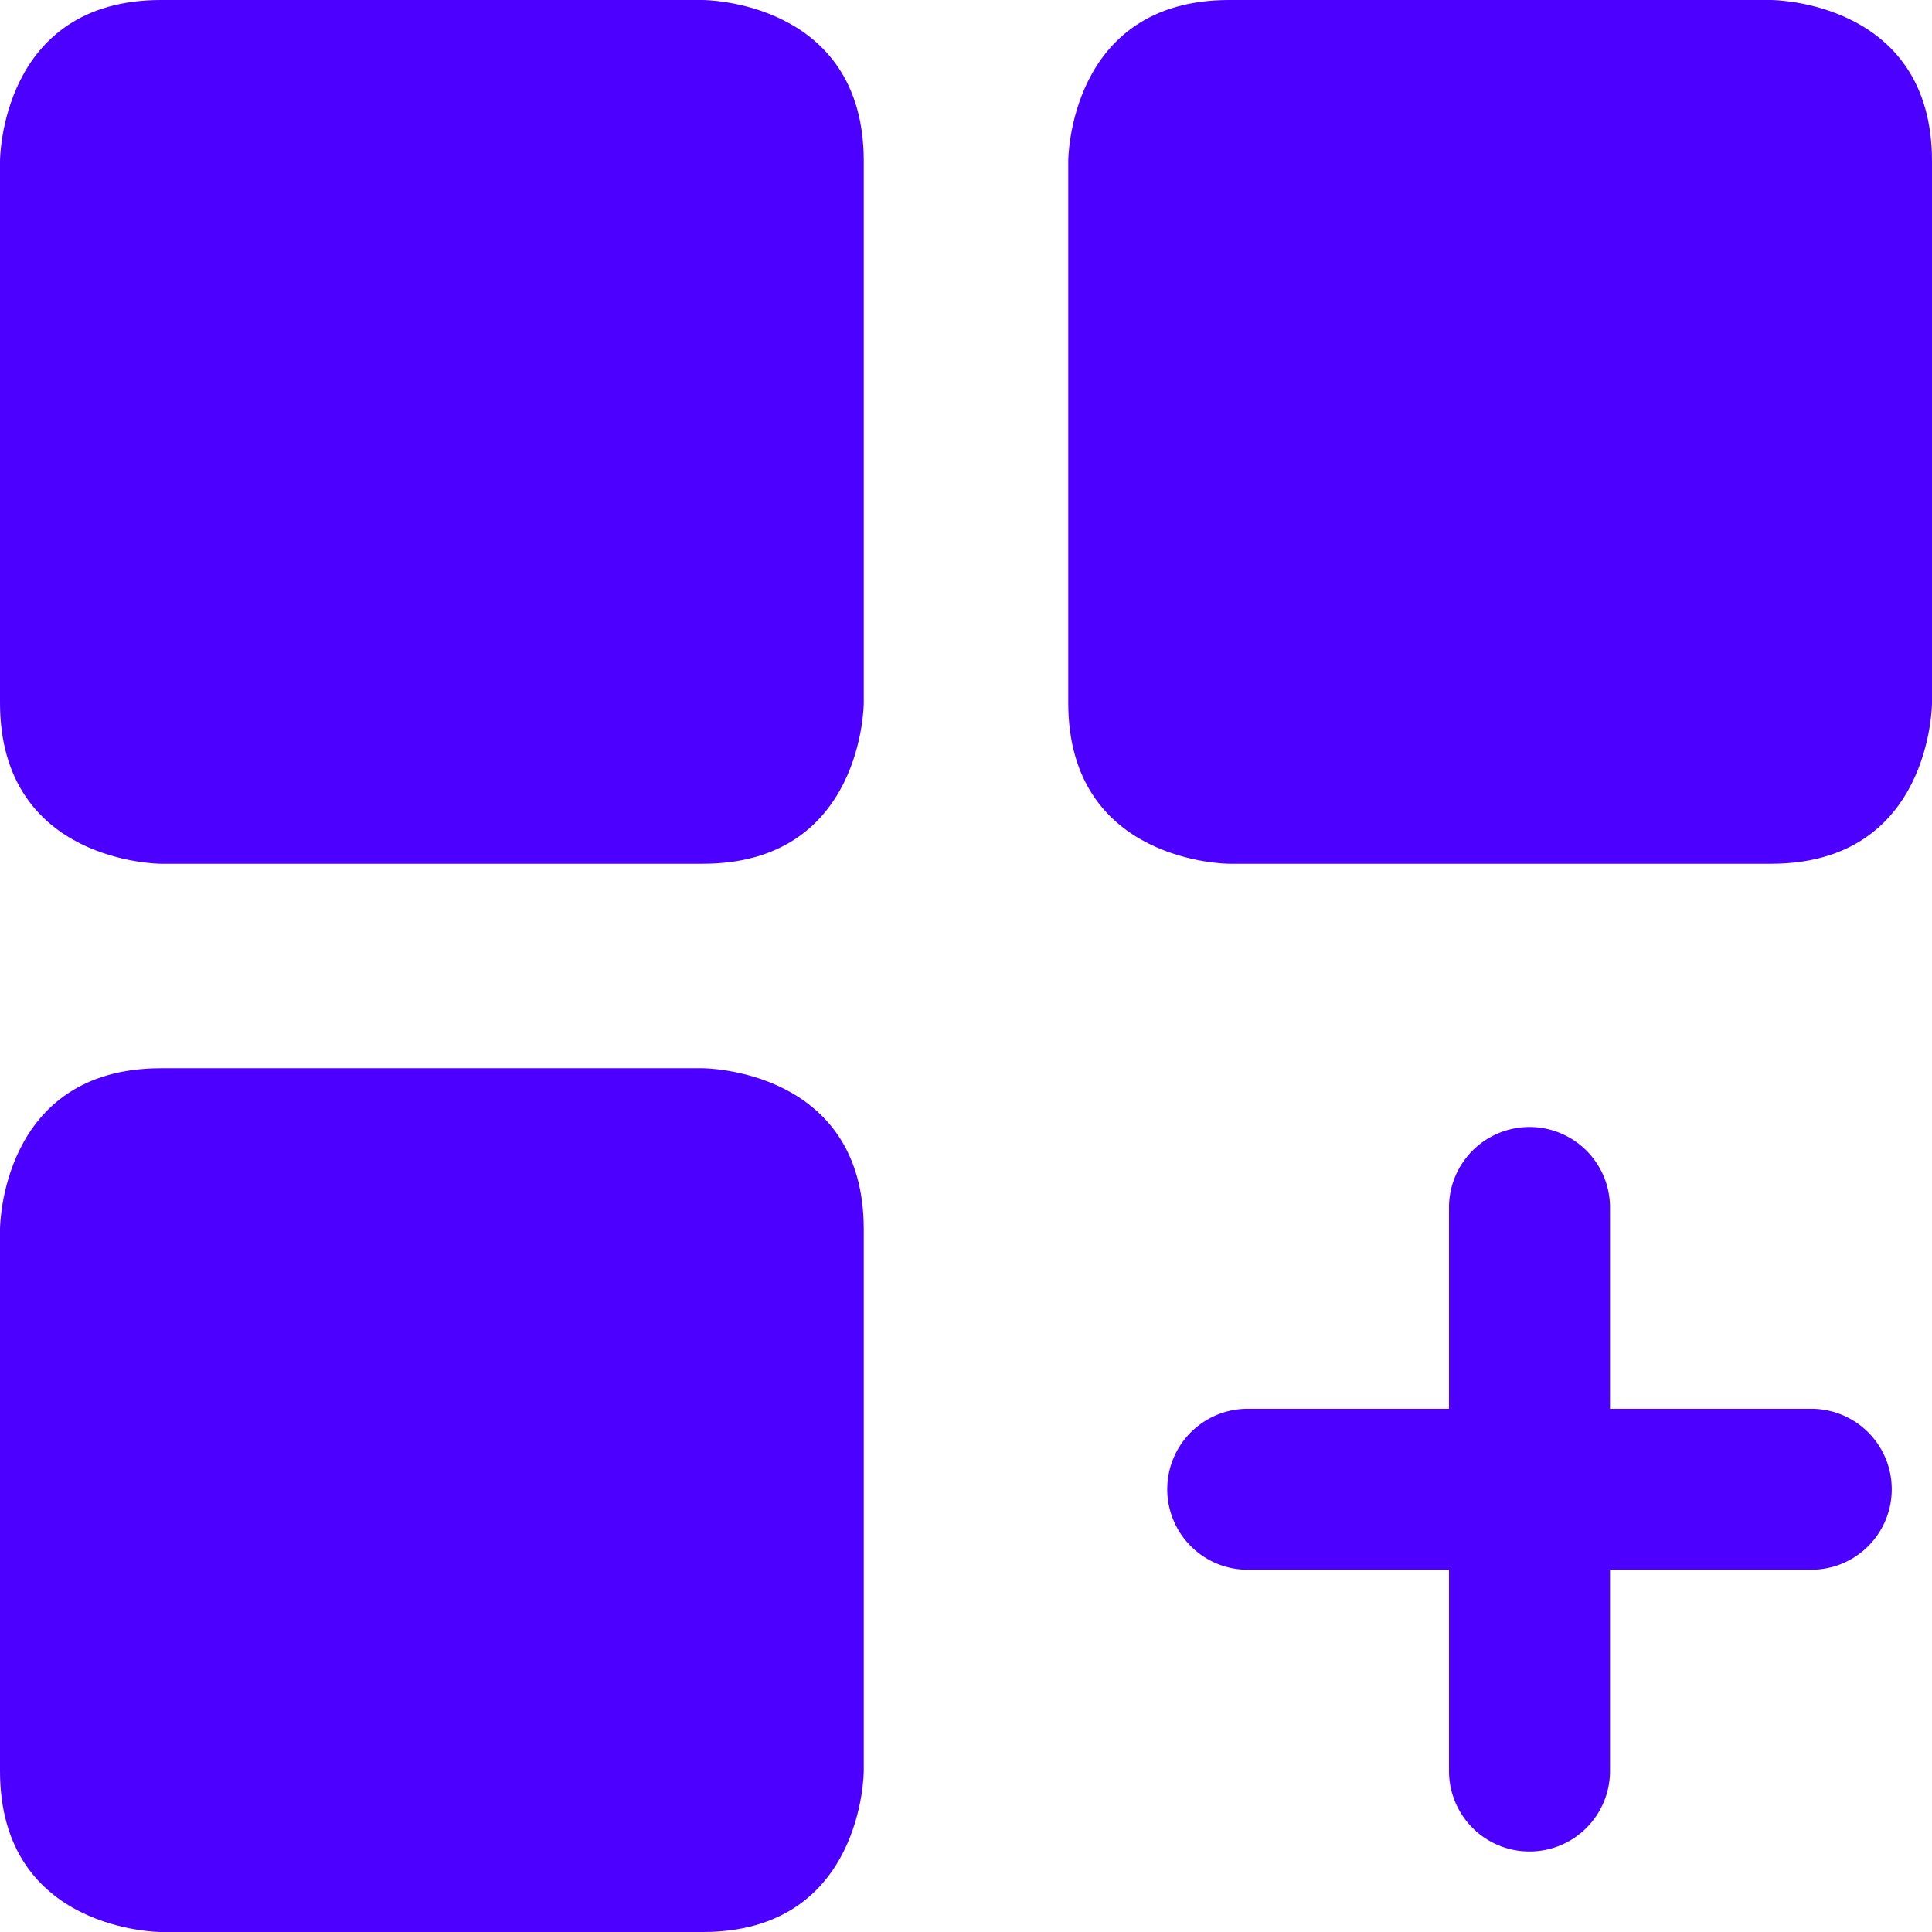
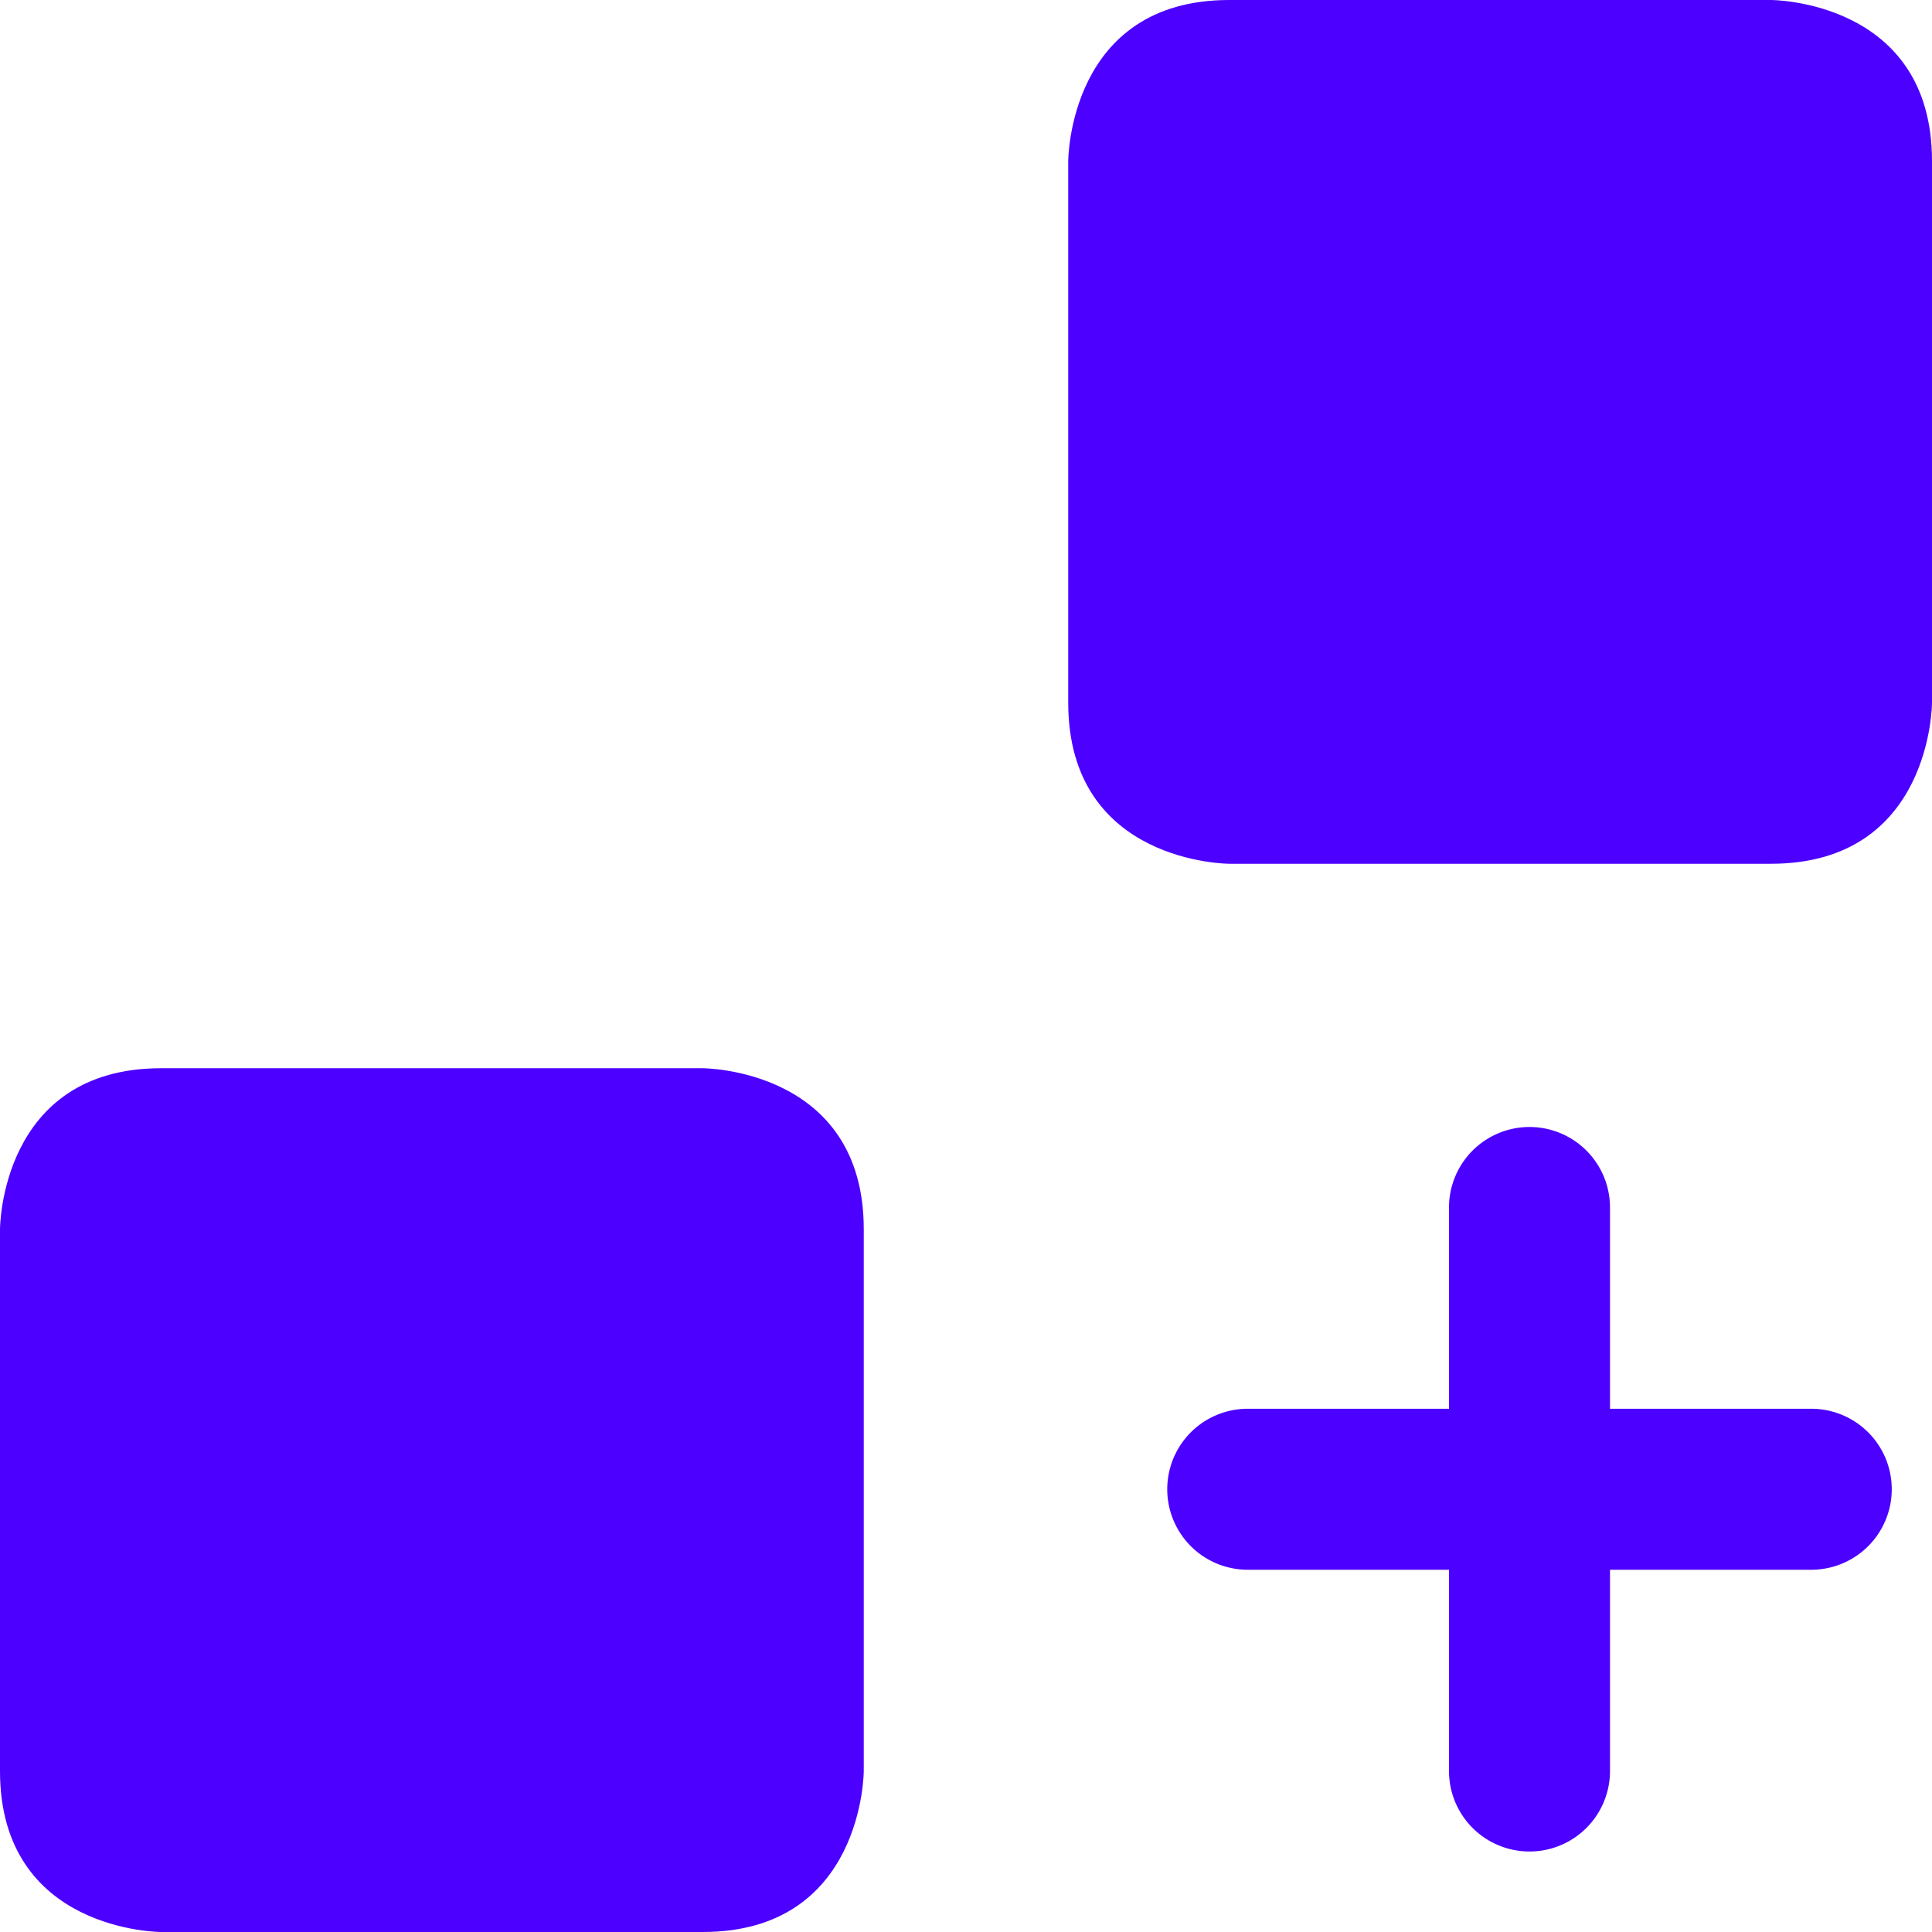
<svg xmlns="http://www.w3.org/2000/svg" viewBox="0 0 24 24" id="Coding-Apps-Website-Apps-Add-Widget--Streamline-Ultimate.svg" height="24" width="24">
  <desc>Coding Apps Website Apps Add Widget Streamline Icon: https://streamlinehq.com</desc>
  <g id="Coding-Apps-Website-Apps-Add-Widget--Streamline-Ultimate.svg">
-     <path d="M2 0h6.73s2 0 2 2v6.73s0 2 -2 2H2s-2 0 -2 -2V2s0 -2 2 -2" fill="#4c00ff" stroke-width="1" />
    <path d="M15.27 0H22s2 0 2 2v6.73s0 2 -2 2h-6.73s-2 0 -2 -2V2s0 -2 2 -2" fill="#4c00ff" stroke-width="1" />
    <path d="M2 13.27h6.73s2 0 2 2V22s0 2 -2 2H2s-2 0 -2 -2v-6.73s0 -2 2 -2" fill="#4c00ff" stroke-width="1" />
    <path d="M22.5 17.5H20V15a1 1 0 0 0 -2 0v2.5h-2.5a1 1 0 0 0 0 2H18V22a1 1 0 0 0 2 0v-2.5h2.5a1 1 0 0 0 0 -2Z" fill="#4c00ff" stroke-width="1" />
  </g>
</svg>